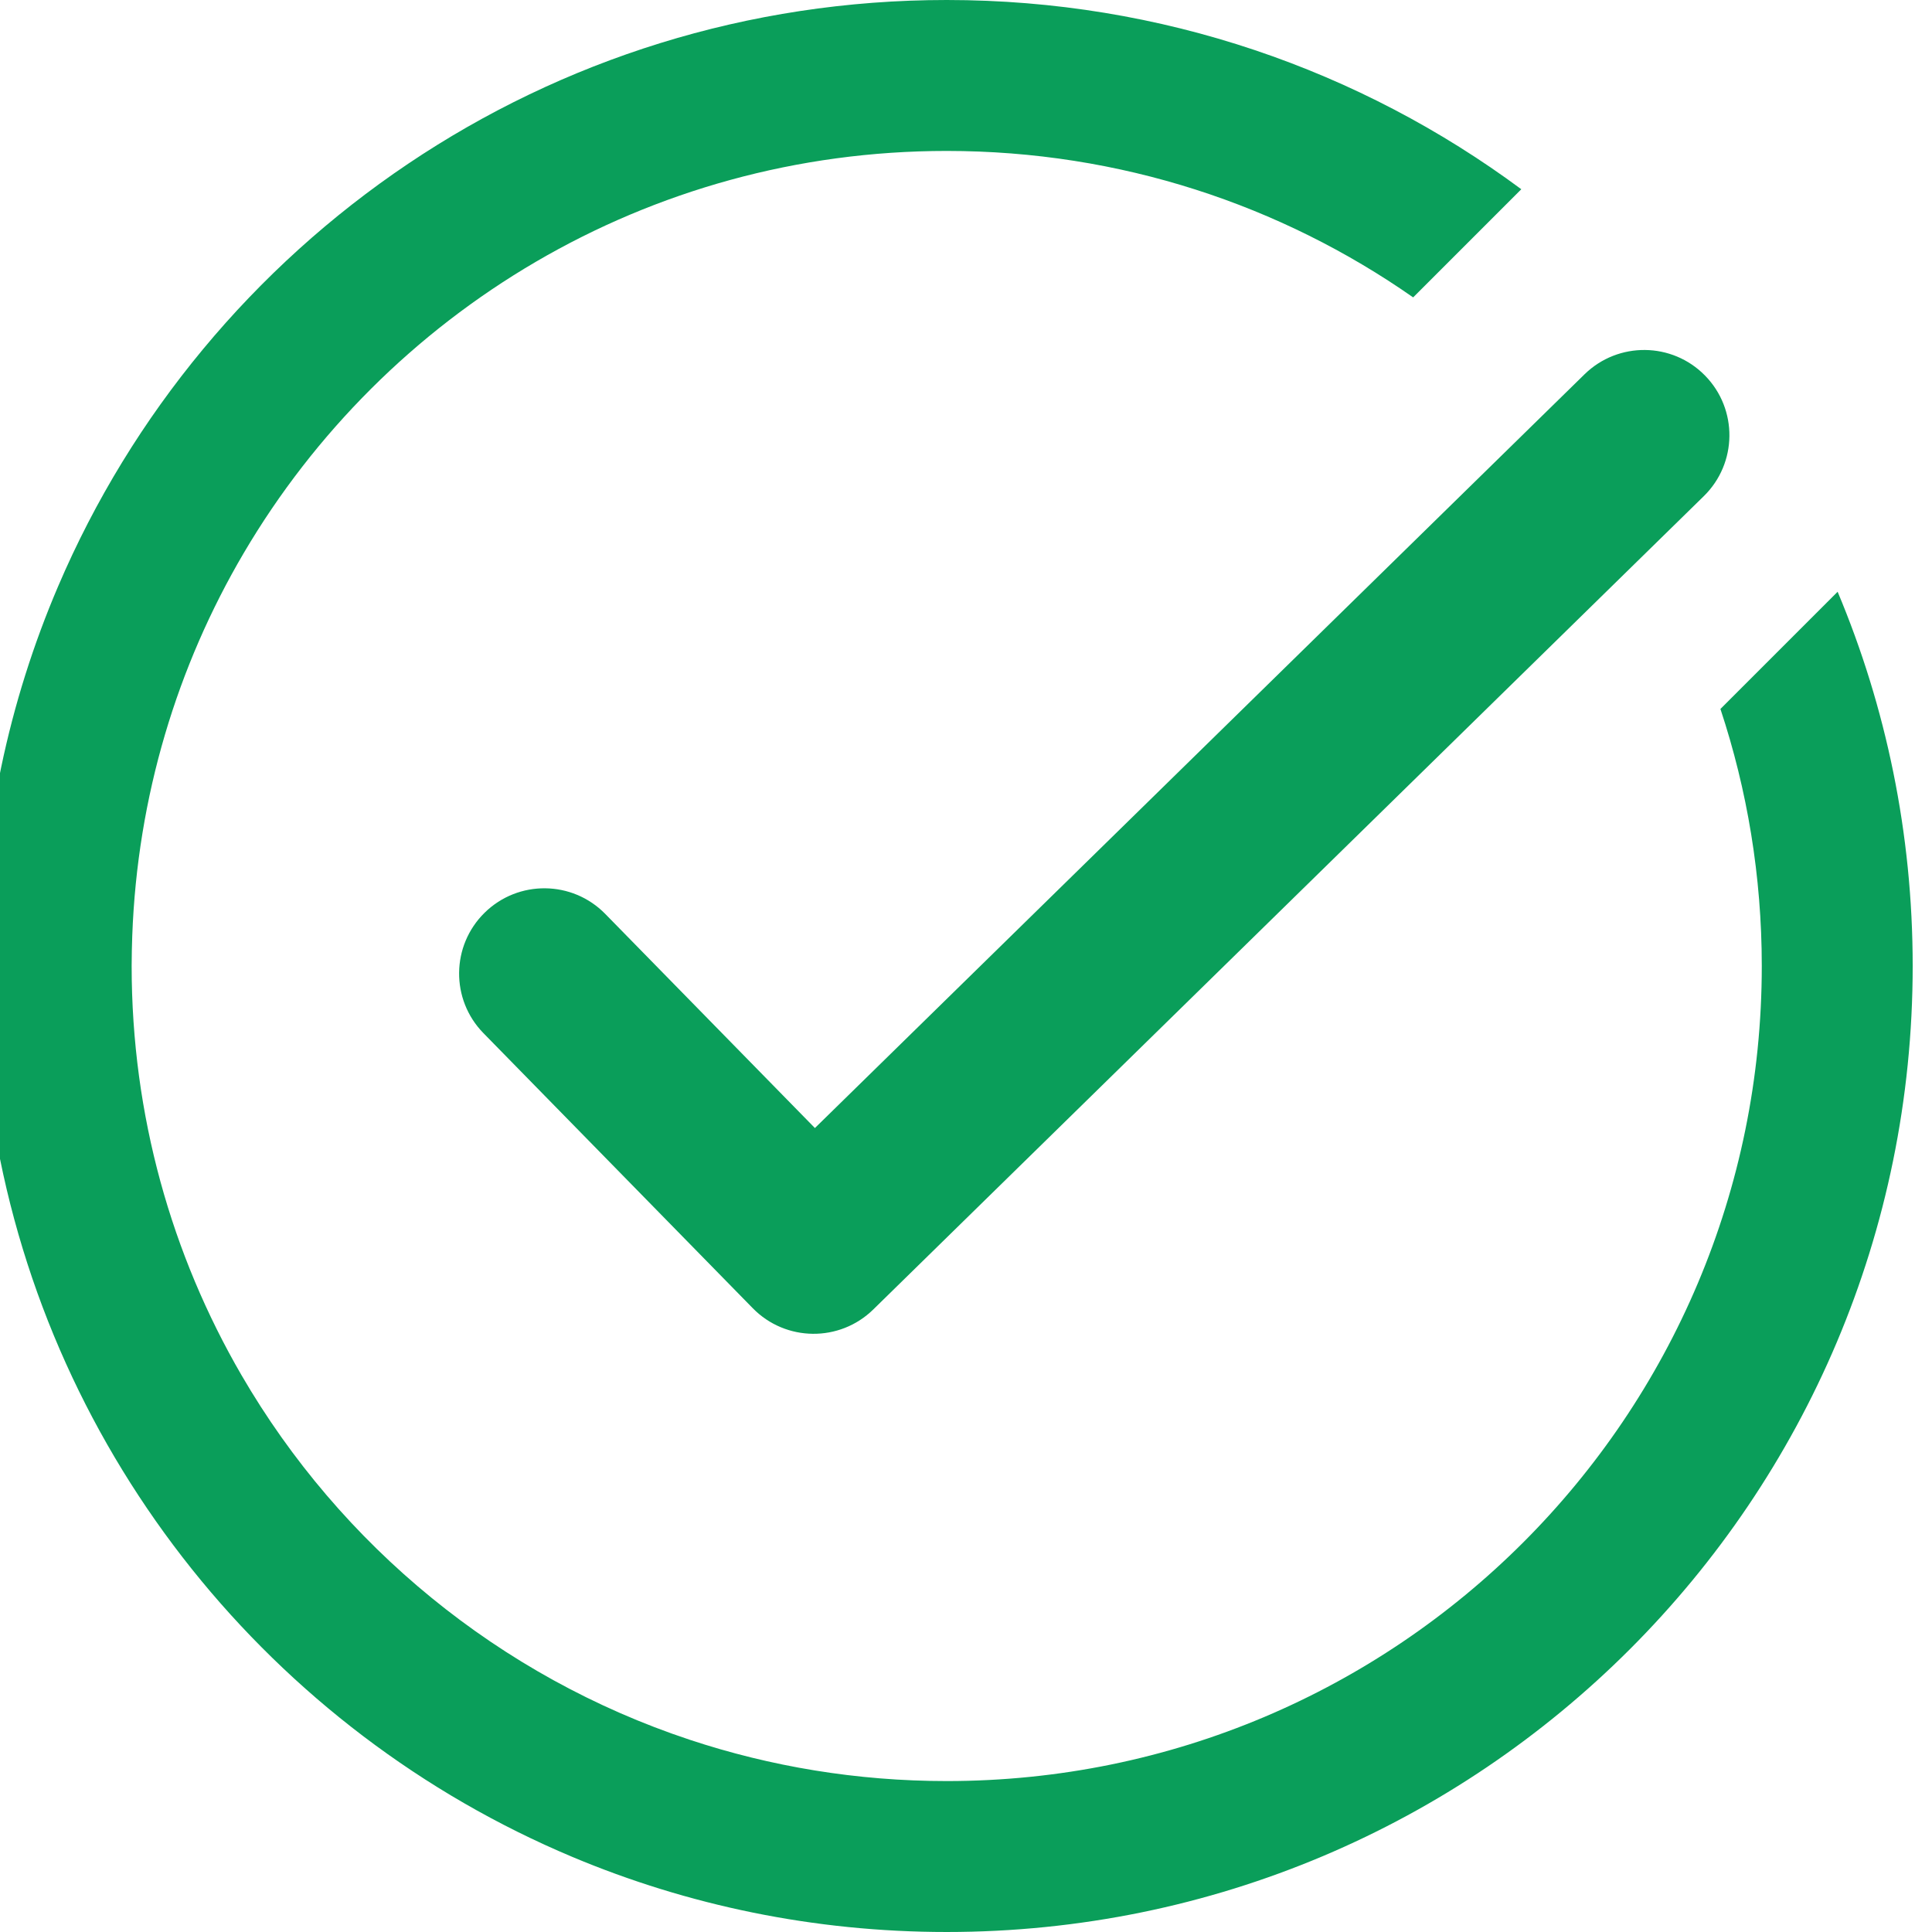
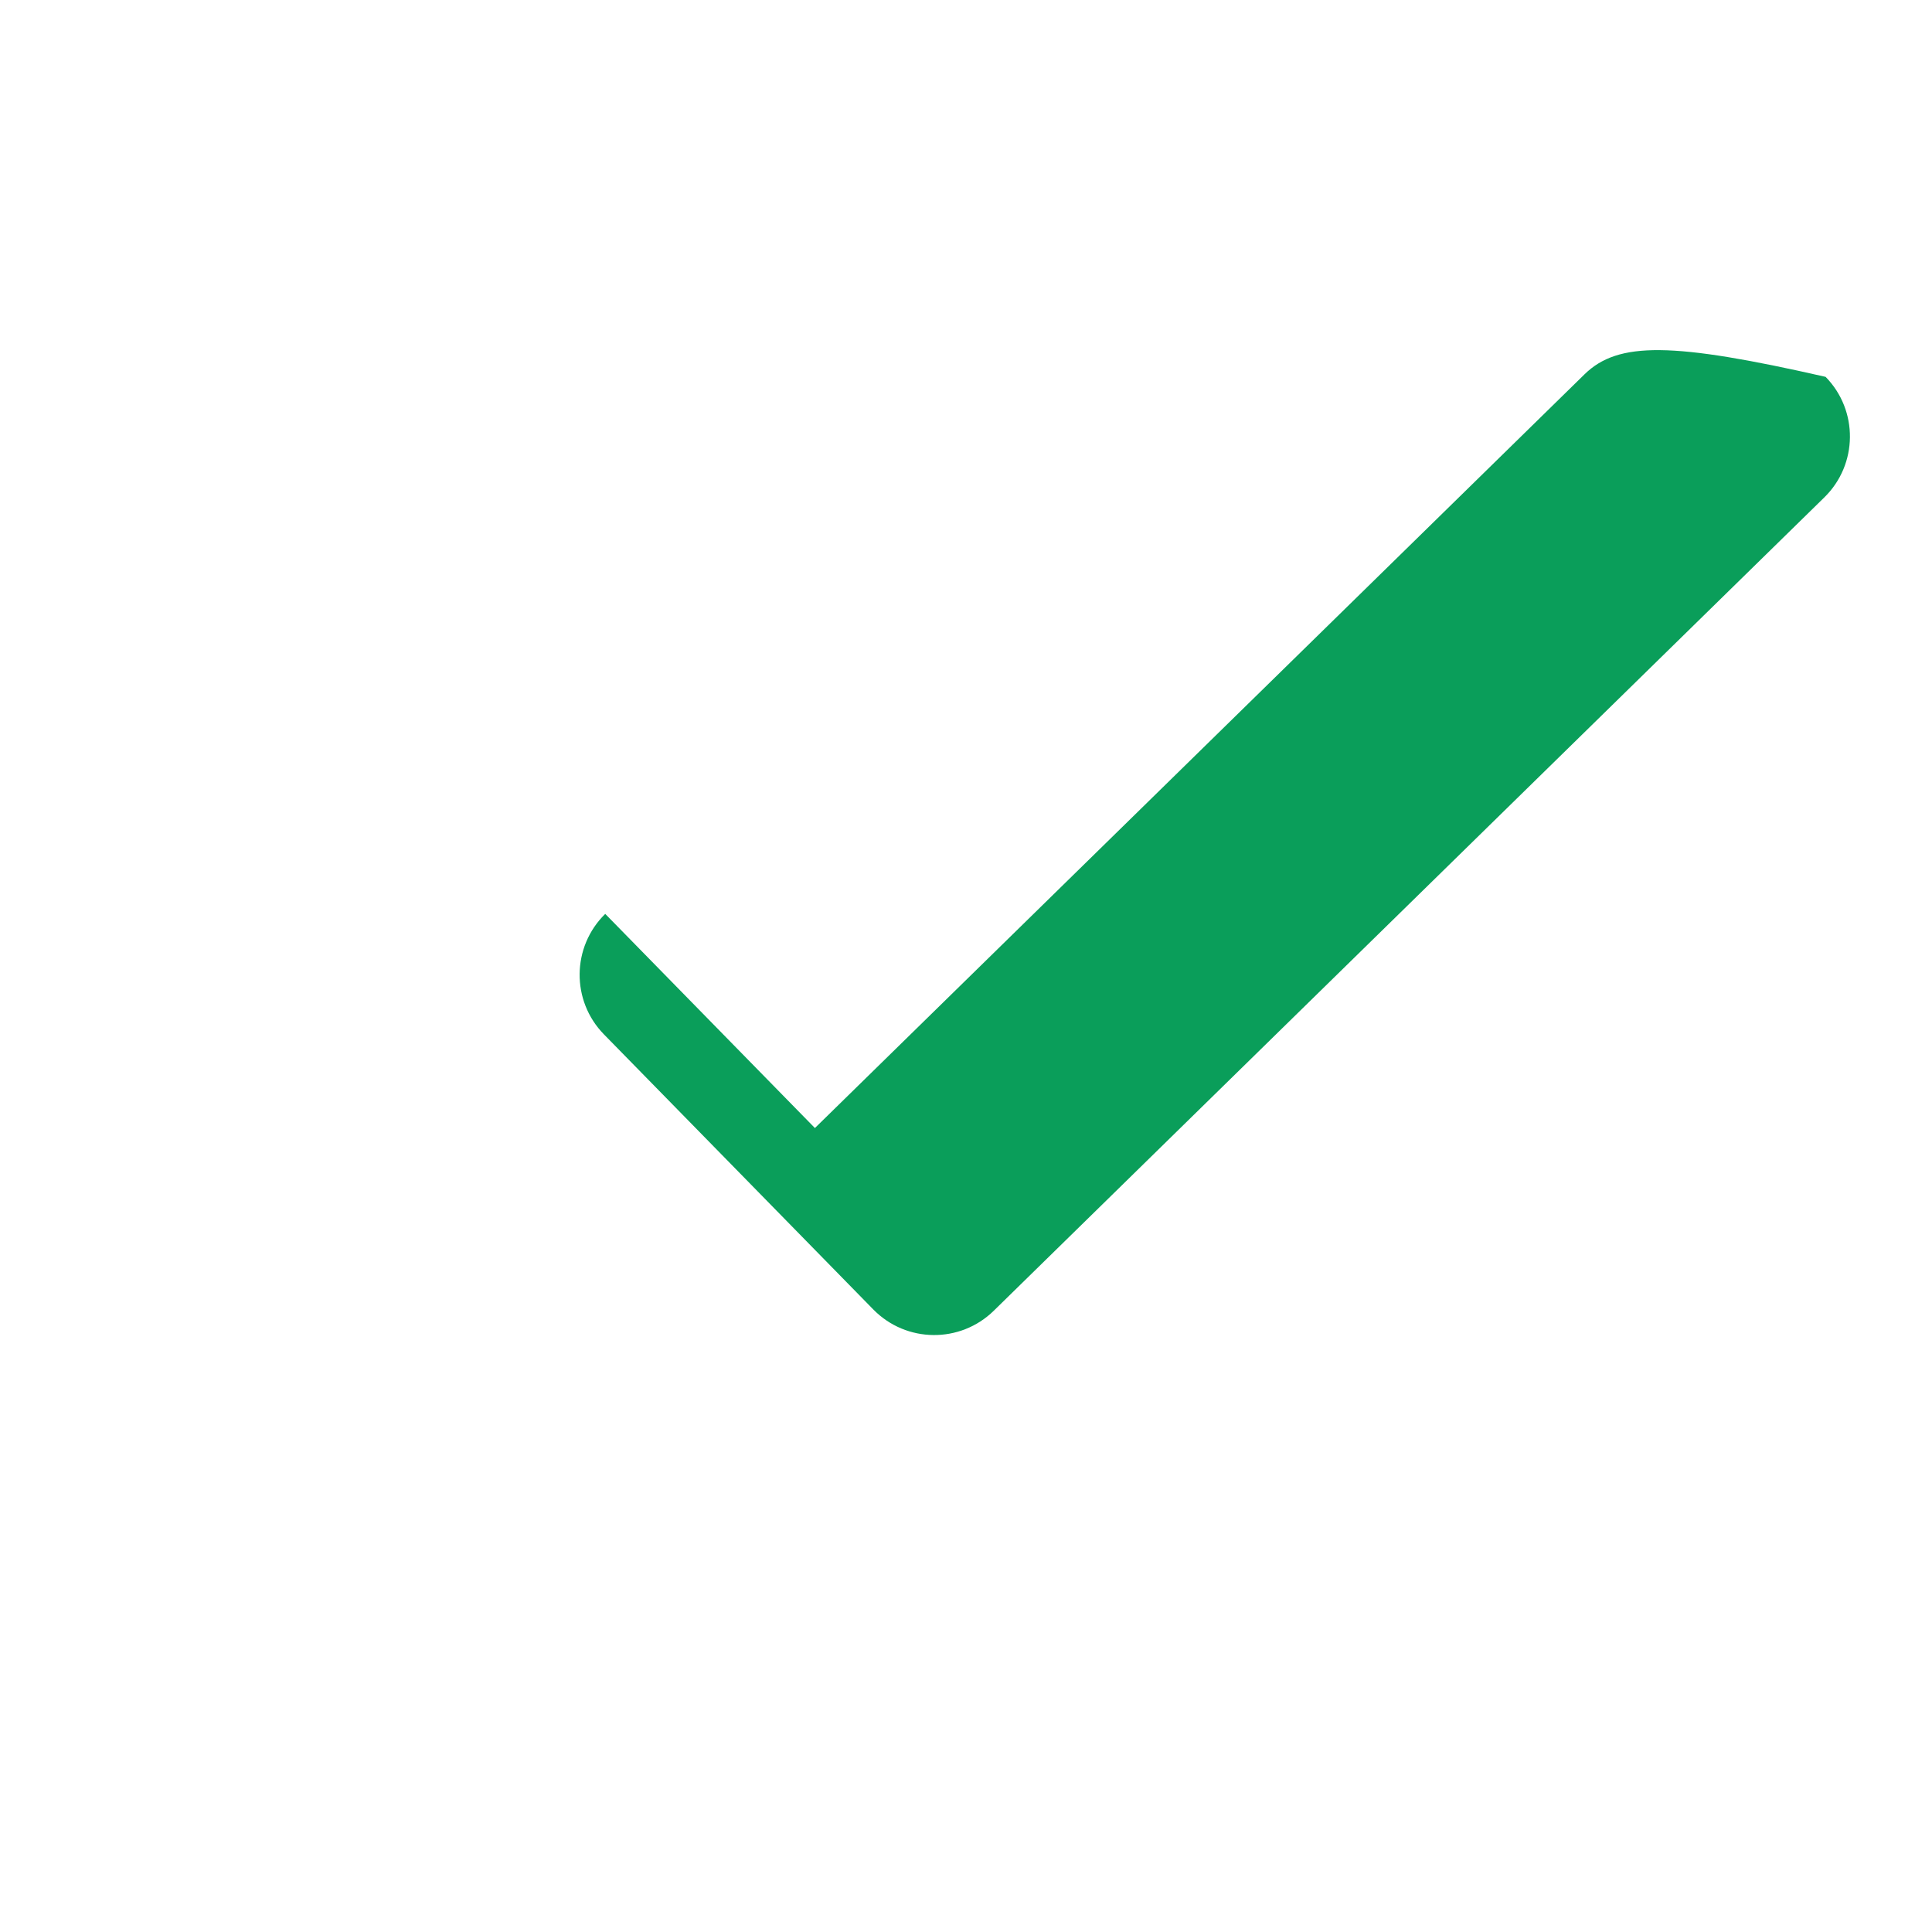
<svg xmlns="http://www.w3.org/2000/svg" version="1.1" id="Layer_1" x="0px" y="0px" viewBox="0 0 512 512" style="enable-background:new 0 0 512 512;" xml:space="preserve">
  <style type="text/css">
	.st0{fill:#0A9E5A;}
</style>
-   <path class="st0" d="M486.99,156.82l-31.06,31.06c7.1,21.41,10.96,44.31,10.96,68.12c0,119.38-96.61,216-216,216  c-23.81,0-46.71-3.85-68.12-10.95c-50.39-16.71-92.52-51.45-118.76-96.6C45.5,332.58,34.89,295.54,34.89,256  c0-2.69,0.07-5.36,0.16-8.02c1.35-36.93,11.93-71.47,29.53-101.39C102.11,82.79,171.45,40,250.89,40  c45.99,0,88.6,14.35,123.61,38.81l28.66-28.66C360.62,18.64,307.96,0,250.89,0C145.13,0,54.44,63.99,15.39,155.41  C8.86,170.69,3.77,186.74,0.3,203.39c-3.54,16.98-5.41,34.57-5.41,52.61c0,14.63,1.24,28.96,3.59,42.92  c14.74,87.46,73.74,159.8,153.22,193.19c30.5,12.81,64,19.89,99.18,19.89c141.48,0,256-114.5,256-256  C506.89,220.82,499.8,187.32,486.99,156.82z" />
-   <path class="st0" d="M419.92,99.19L215.96,298.94l-55.57-56.75c-8.73-8.91-23.03-9.06-31.94-0.33c-8.91,8.73-9.06,23.03-0.33,31.94  l71.37,72.89c8.73,8.91,23.03,9.06,31.94,0.33l220.1-215.54c8.91-8.73,9.06-23.03,0.33-31.94  C443.14,90.62,428.84,90.47,419.92,99.19z" />
+   <path class="st0" d="M419.92,99.19L215.96,298.94l-55.57-56.75c-8.91,8.73-9.06,23.03-0.33,31.94  l71.37,72.89c8.73,8.91,23.03,9.06,31.94,0.33l220.1-215.54c8.91-8.73,9.06-23.03,0.33-31.94  C443.14,90.62,428.84,90.47,419.92,99.19z" />
</svg>